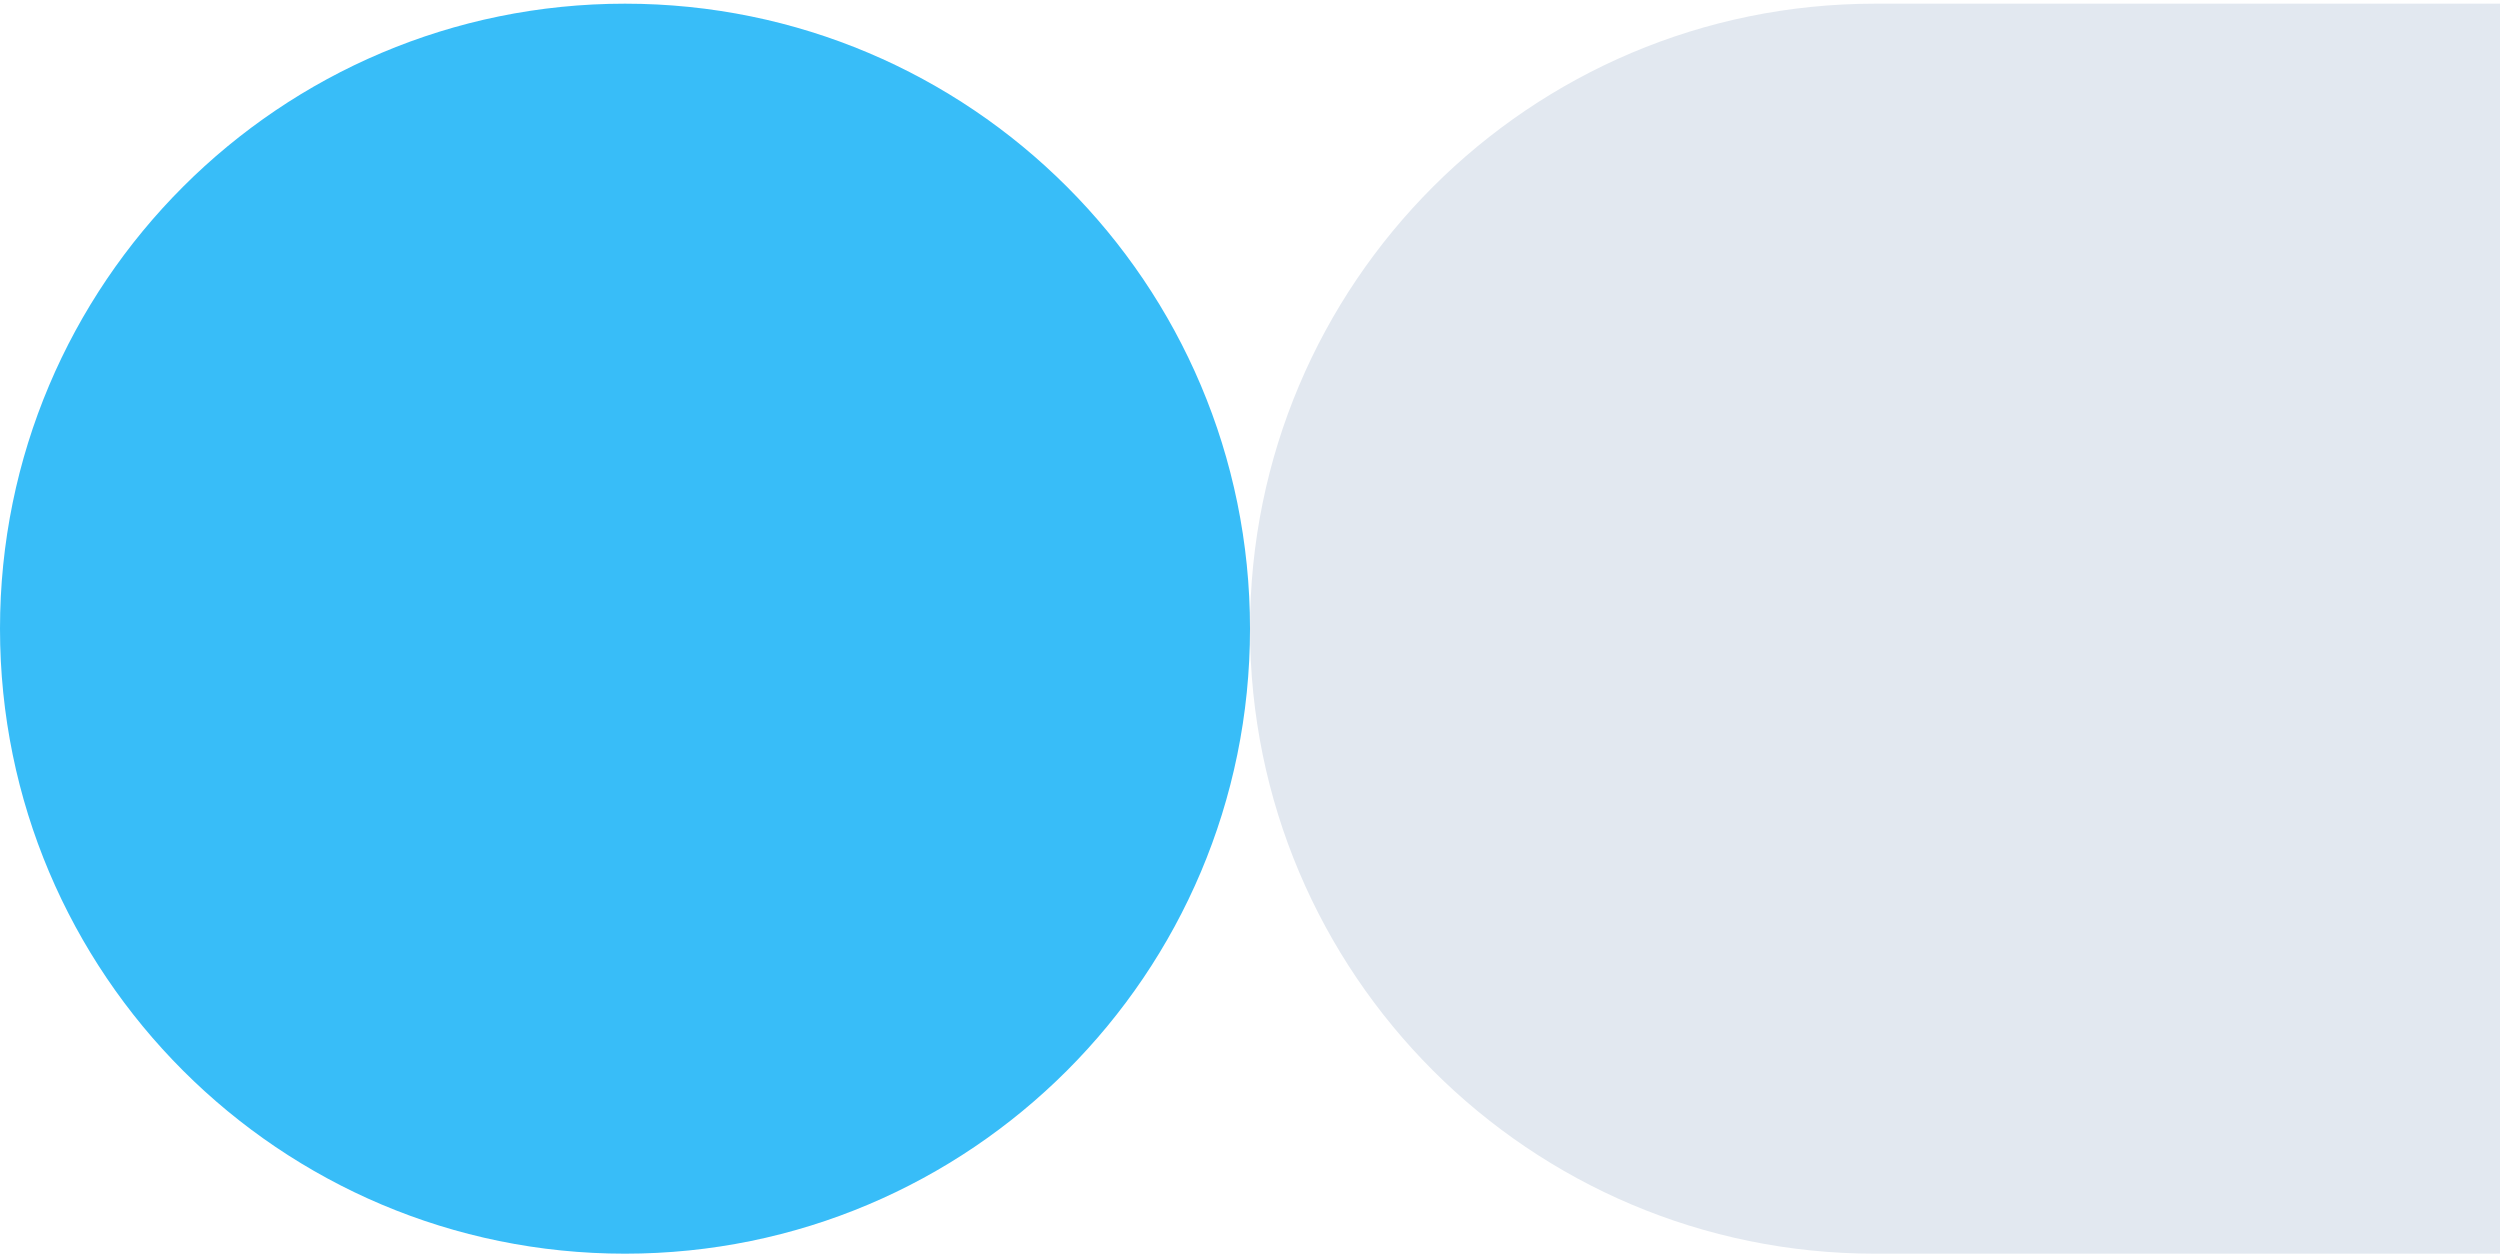
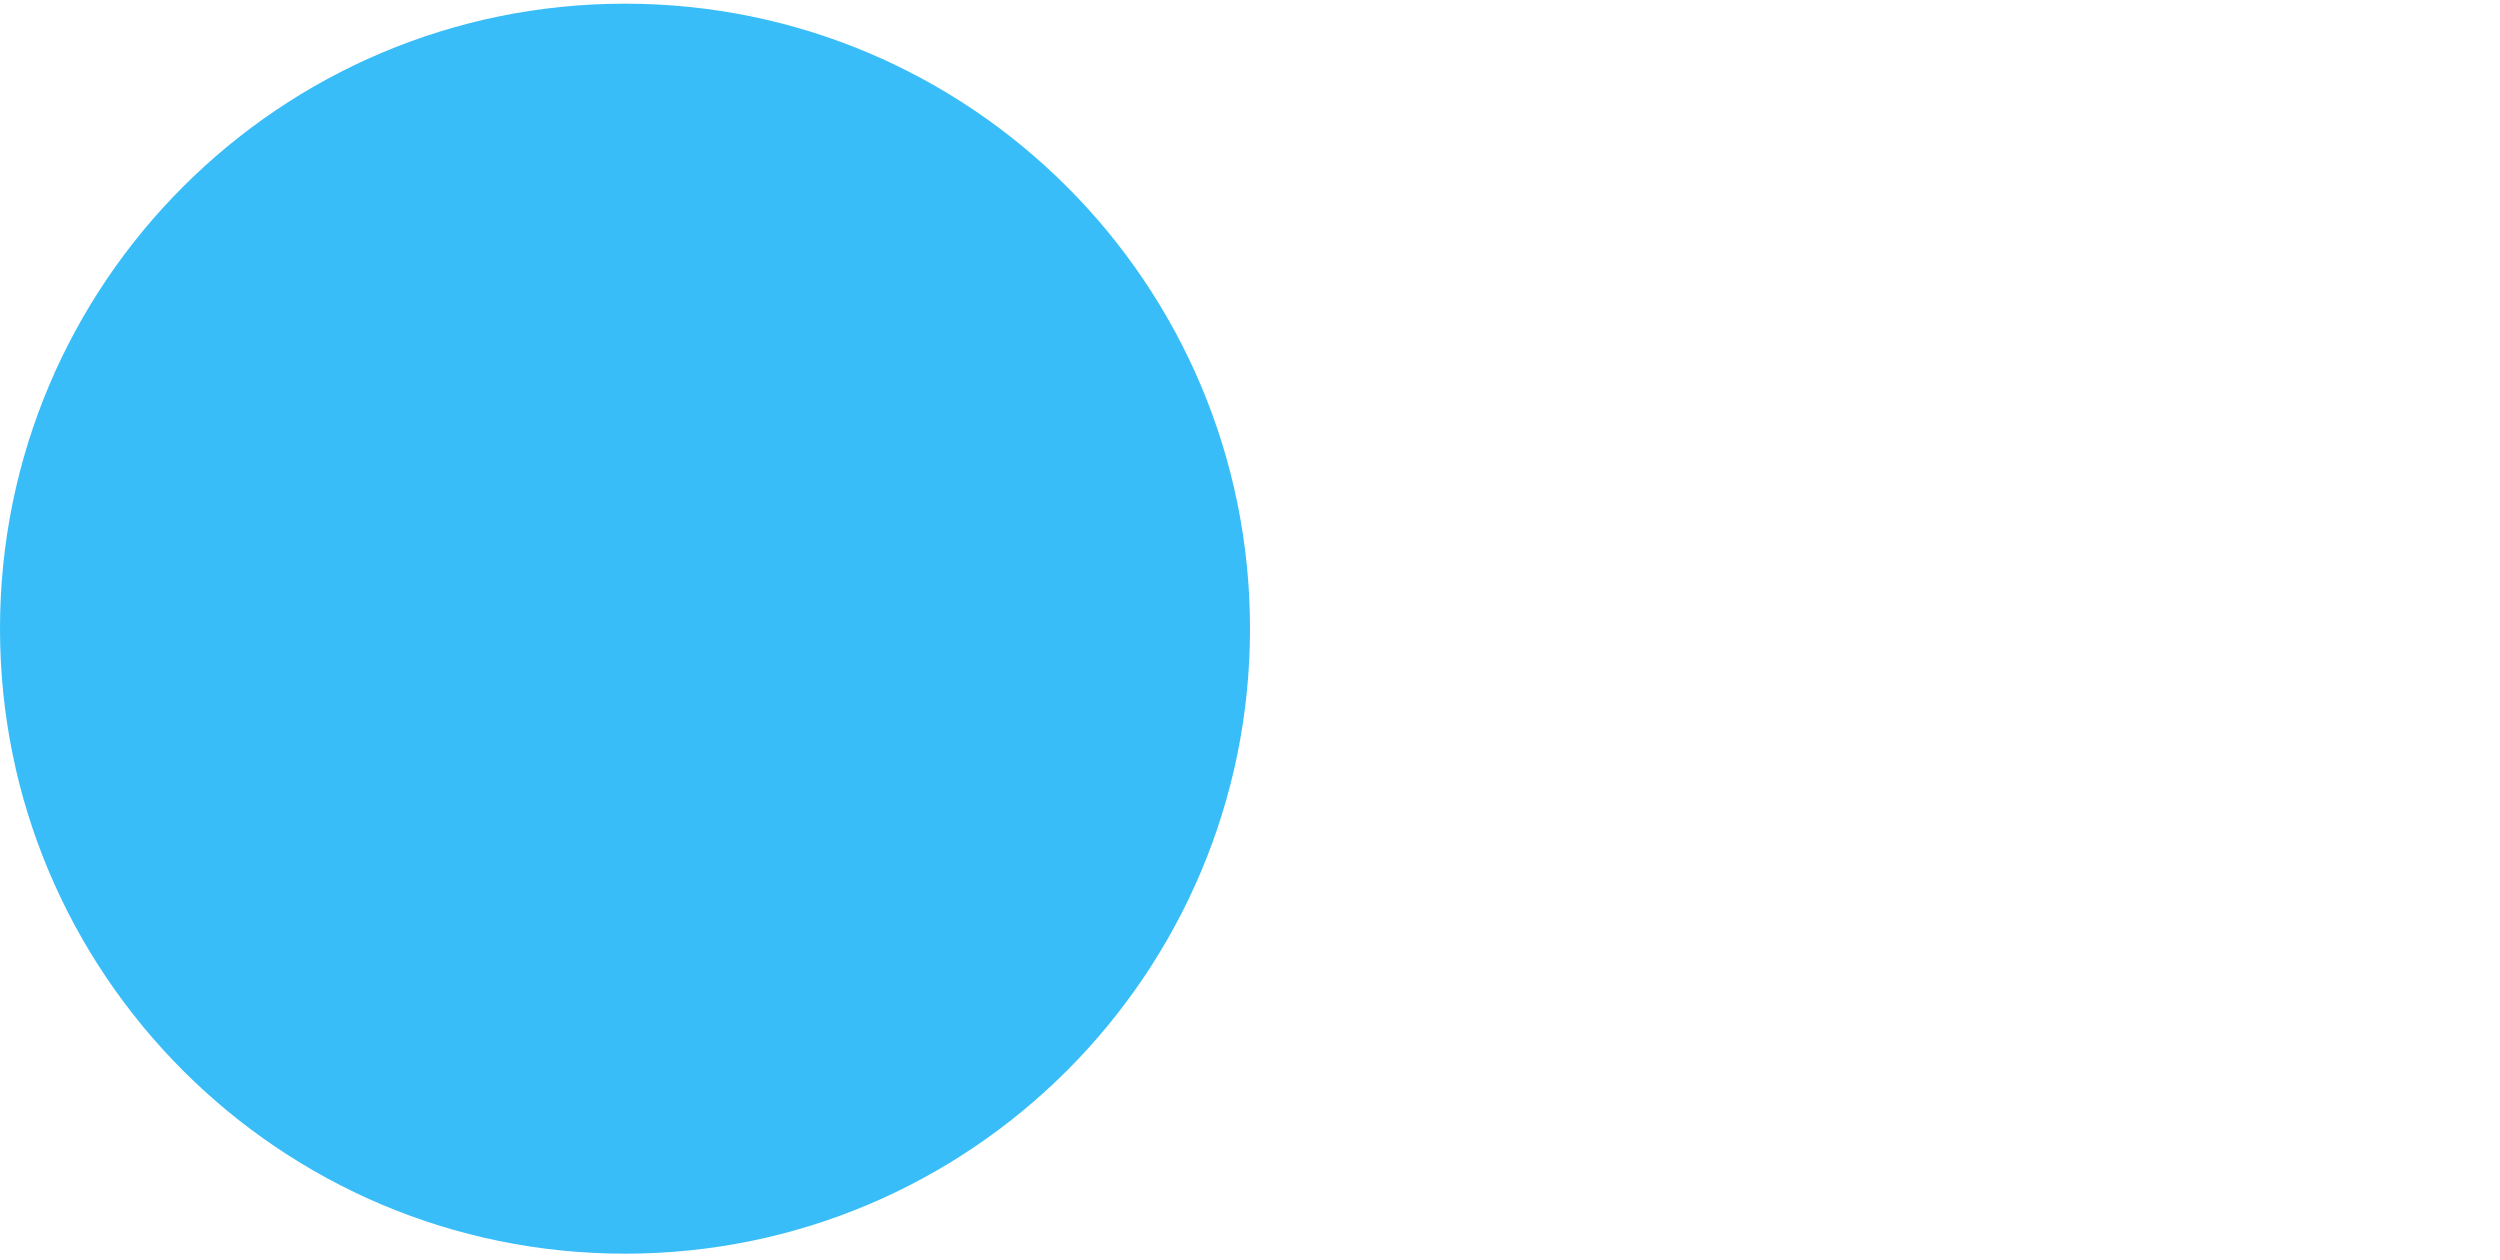
<svg xmlns="http://www.w3.org/2000/svg" width="260" height="131" viewBox="0 0 260 131" fill="none">
  <path d="M0 65.383C0 29.484 29.102 0.383 65 0.383C100.899 0.383 130 29.484 130 65.383C130 101.281 100.899 130.383 65 130.383C29.102 130.383 0 101.281 0 65.383Z" fill="#38BDF8" />
-   <path d="M130 65.383C130 29.484 159.101 0.383 195 0.383L260 0.383V130.383L195 130.383C159.101 130.383 130 101.281 130 65.383Z" fill="#E2E8F0" />
</svg>